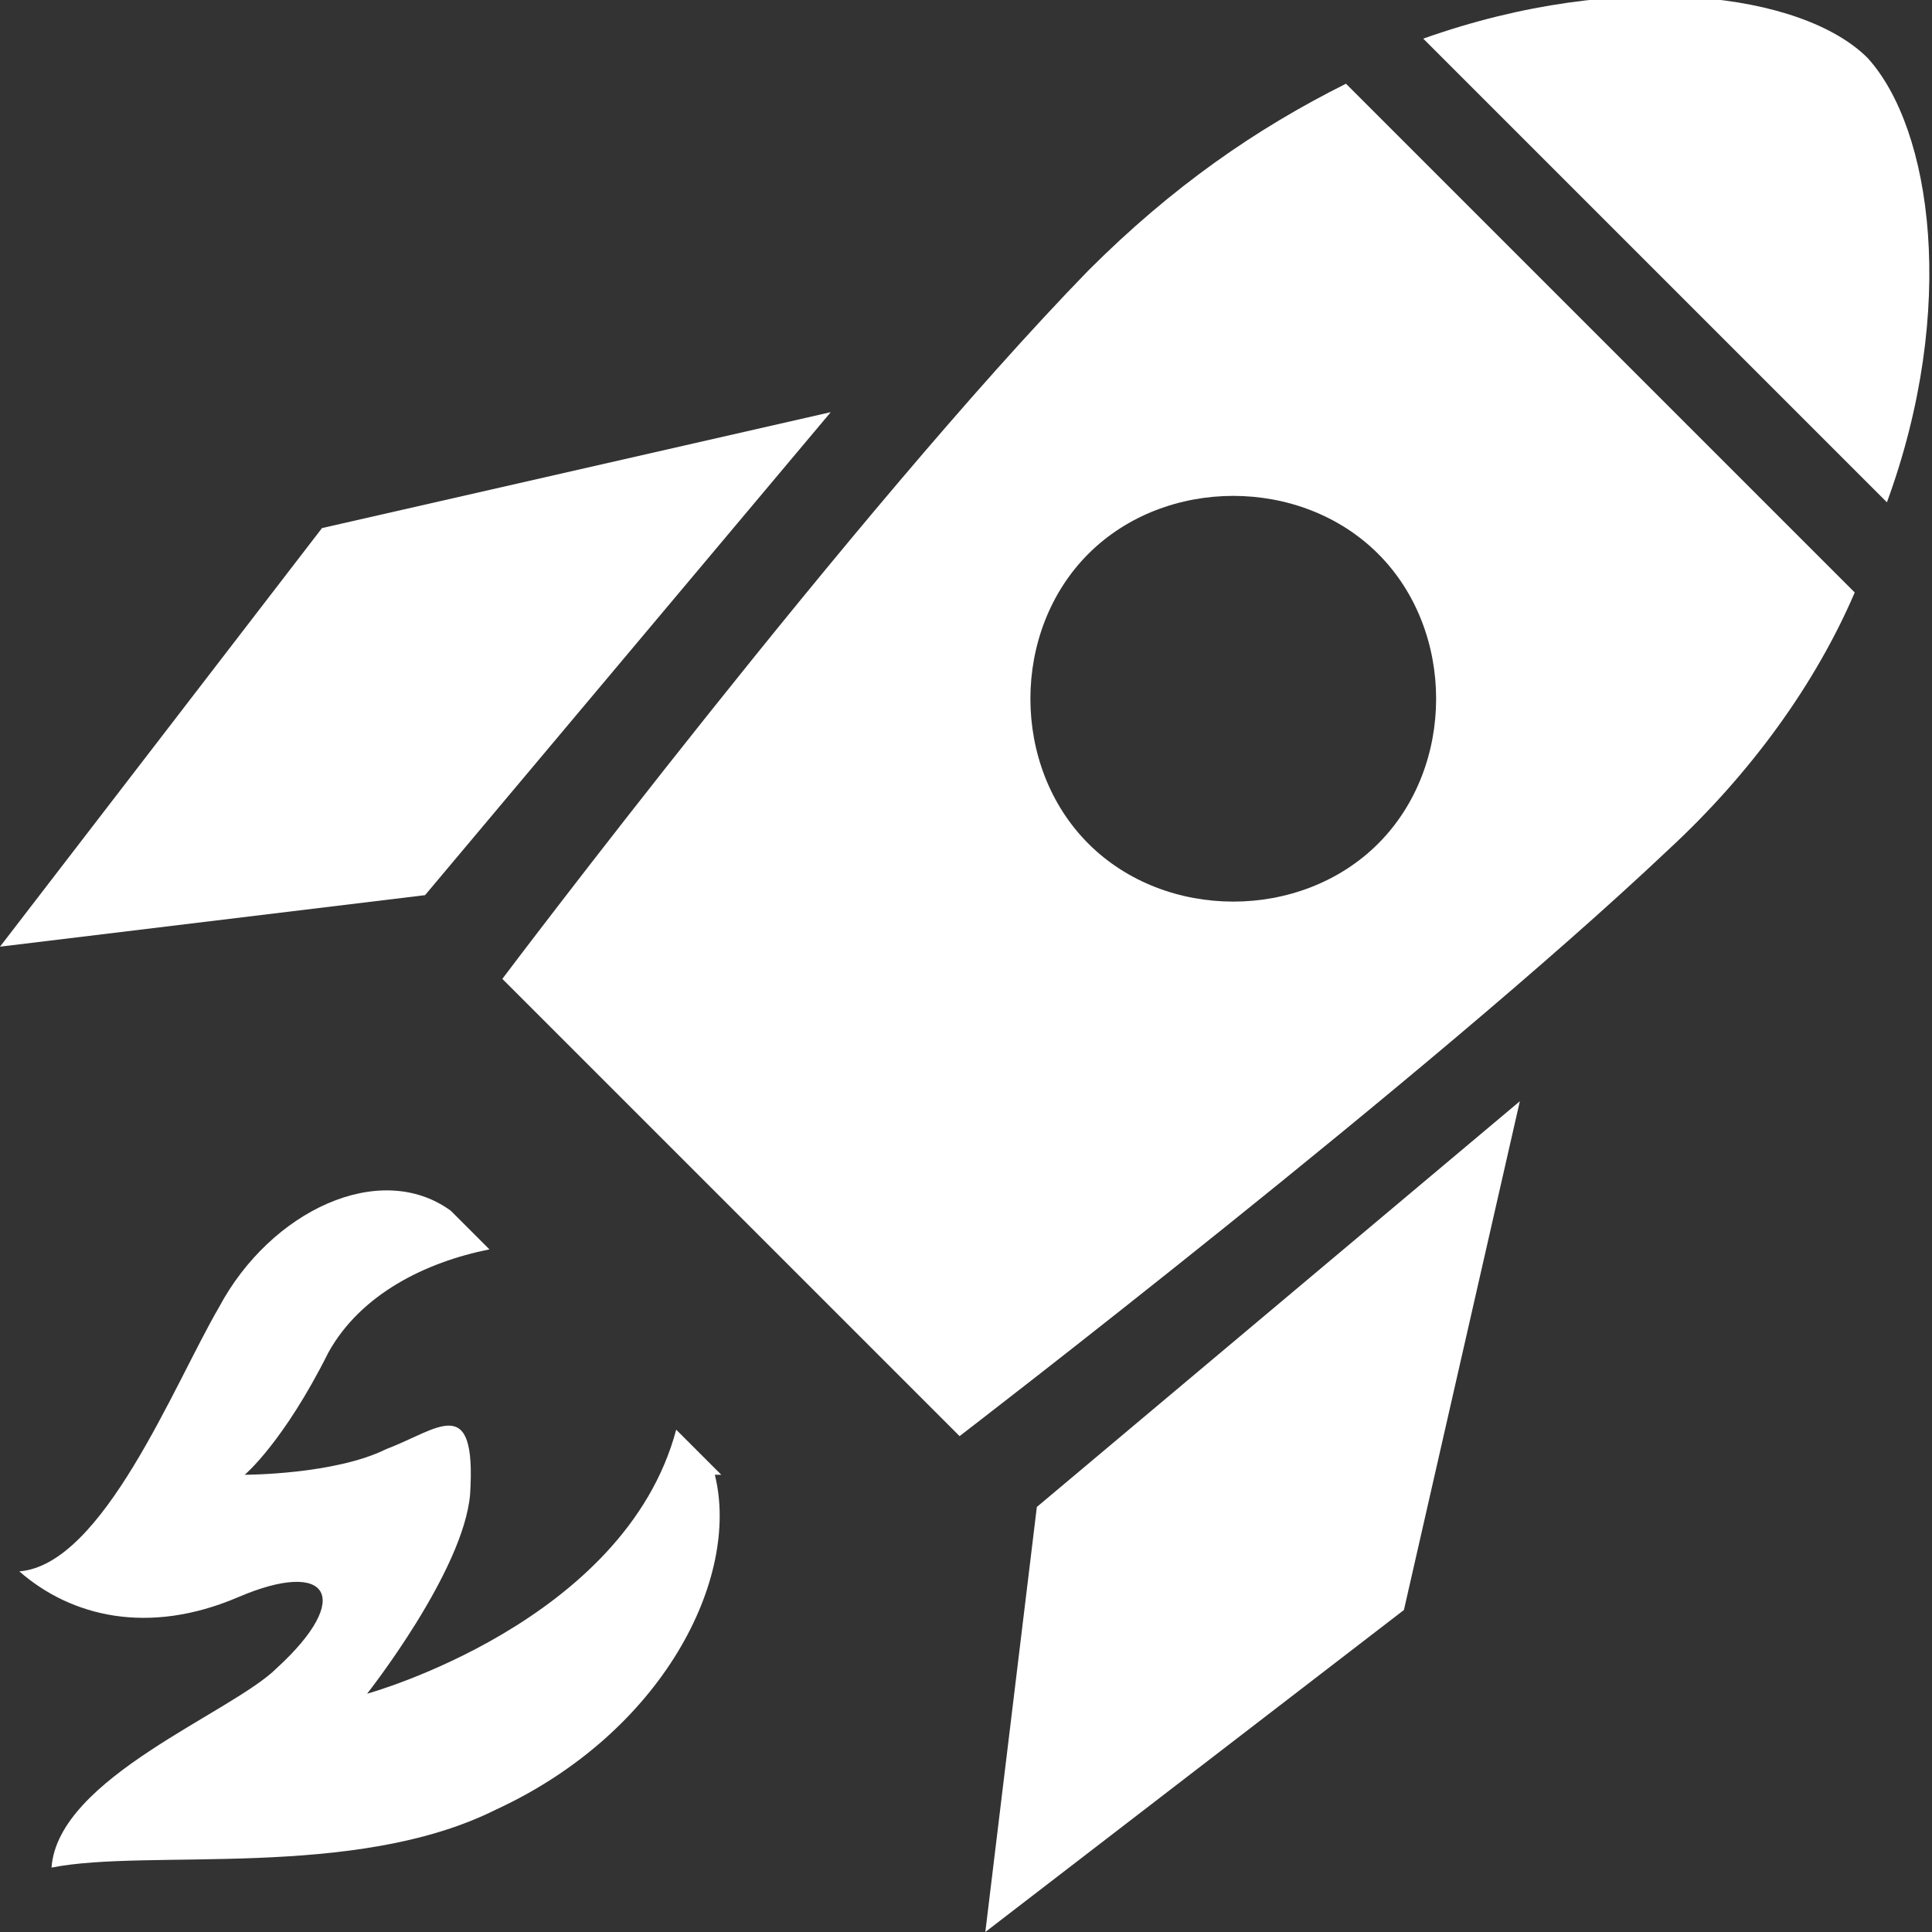
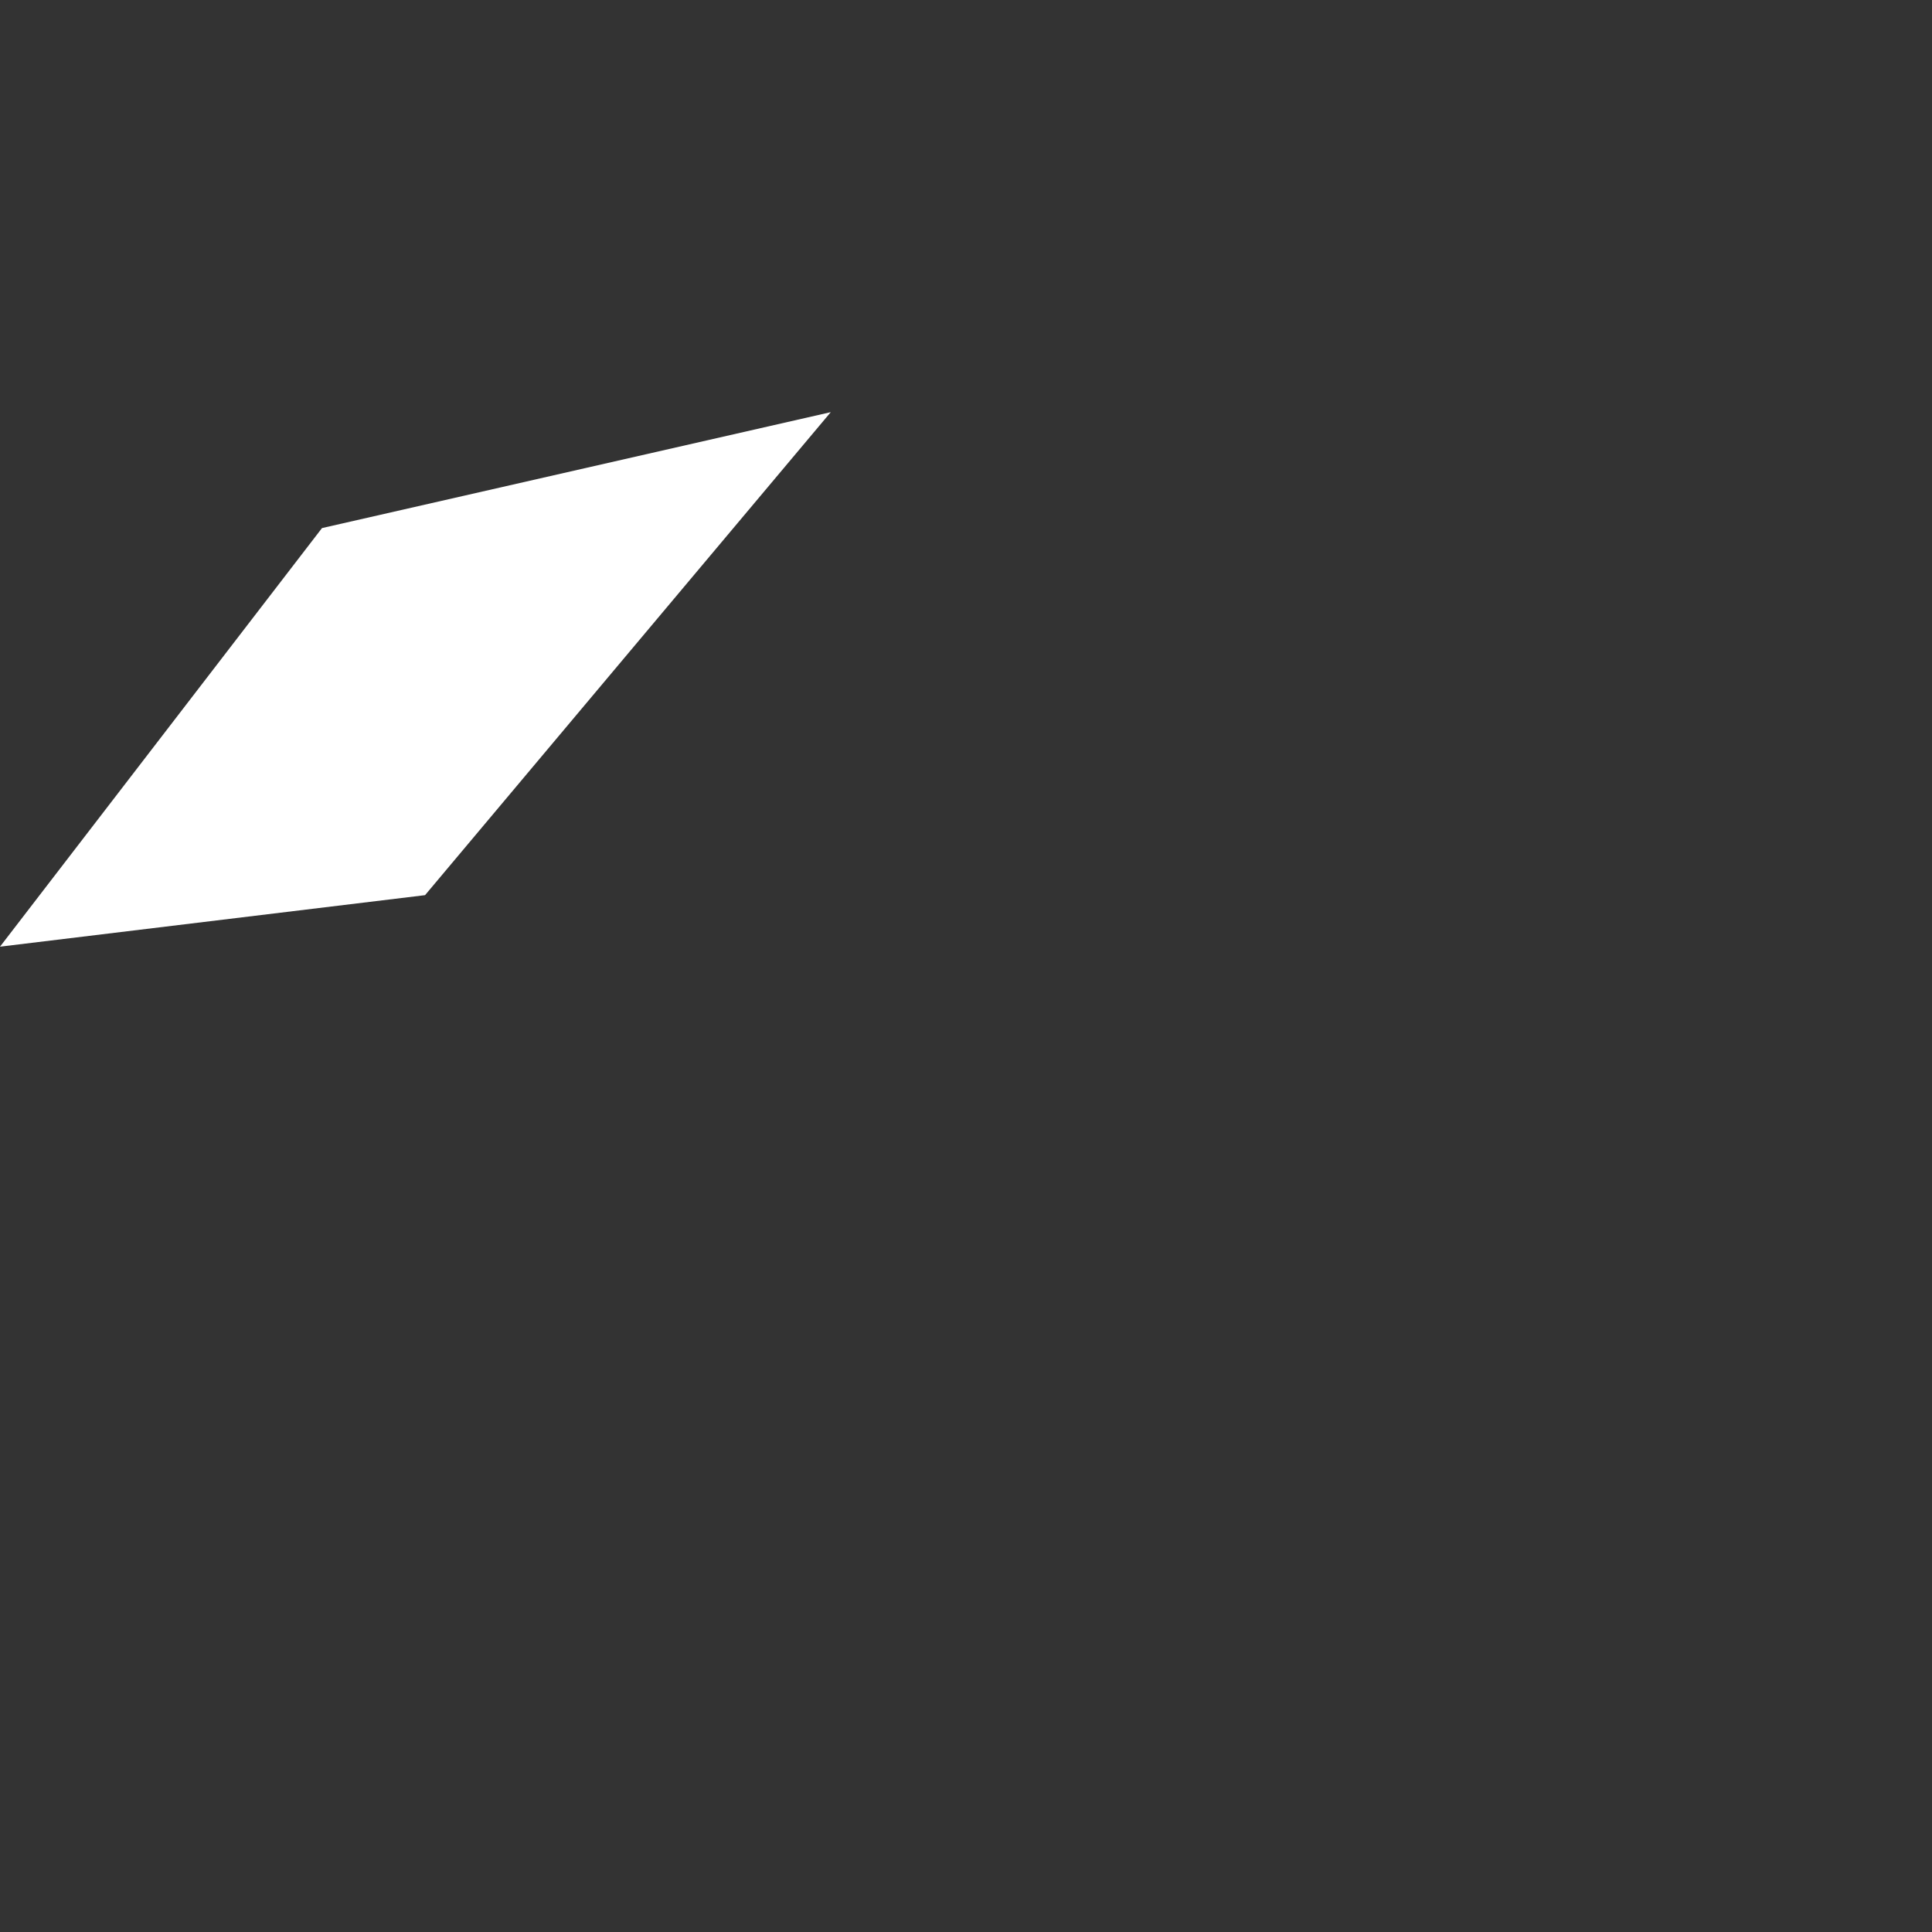
<svg xmlns="http://www.w3.org/2000/svg" id="Layer_1" version="1.1" viewBox="0 0 30 30">
  <rect x="0" y="0" width="30" height="30" fill="#333333" stroke="none" />
  <defs>
    <style>
      .st0 {
        fill: #fff;
      }
    </style>
  </defs>
  <polygon class="st0" points="12.9 6.4 6.6 13.9 0 14.7 5 8.2 12.9 6.4" />
-   <polygon class="st0" points="23.6 17.1 16.1 23.4 15.3 30 21.8 25 23.6 17.1" />
-   <path class="st0" d="M29.3,7.8c1.1-3,.7-5.8-.3-6.9-1-1-3.8-1.4-6.9-.3l7.2,7.2Z" />
-   <path class="st0" d="M28.8,9.2l-7.9-7.9c-1.4.7-2.7,1.6-4,2.9-3.6,3.7-9.1,11-9.1,11l6.5,6.5.6.6s7.3-5.6,11-9.1c1.3-1.2,2.3-2.6,2.9-4ZM16.9,13.1c-1.2-1.2-1.2-3.3,0-4.5,1.2-1.2,3.3-1.2,4.5,0,1.2,1.2,1.2,3.3,0,4.5-1.2,1.2-3.3,1.2-4.5,0Z" />
-   <path class="st0" d="M11.2,22.9l-.7-.7c-.8,3-4.8,4.1-4.8,4.1,0,0,1.5-1.9,1.6-3.1.1-1.6-.5-1-1.3-.7-.8.4-2.2.4-2.2.4,0,0,.6-.5,1.3-1.9.5-.9,1.5-1.4,2.5-1.6l-.6-.6c-1.1-.8-2.8,0-3.6,1.5-.7,1.2-1.8,4-3.1,4.1.8.7,2,1,3.4.4,1.4-.6,1.8,0,.6,1.1-.7.7-3.4,1.7-3.5,3.1,1.5-.3,4.7.2,6.9-.9,2.6-1.2,3.8-3.6,3.4-5.2Z" />
</svg>